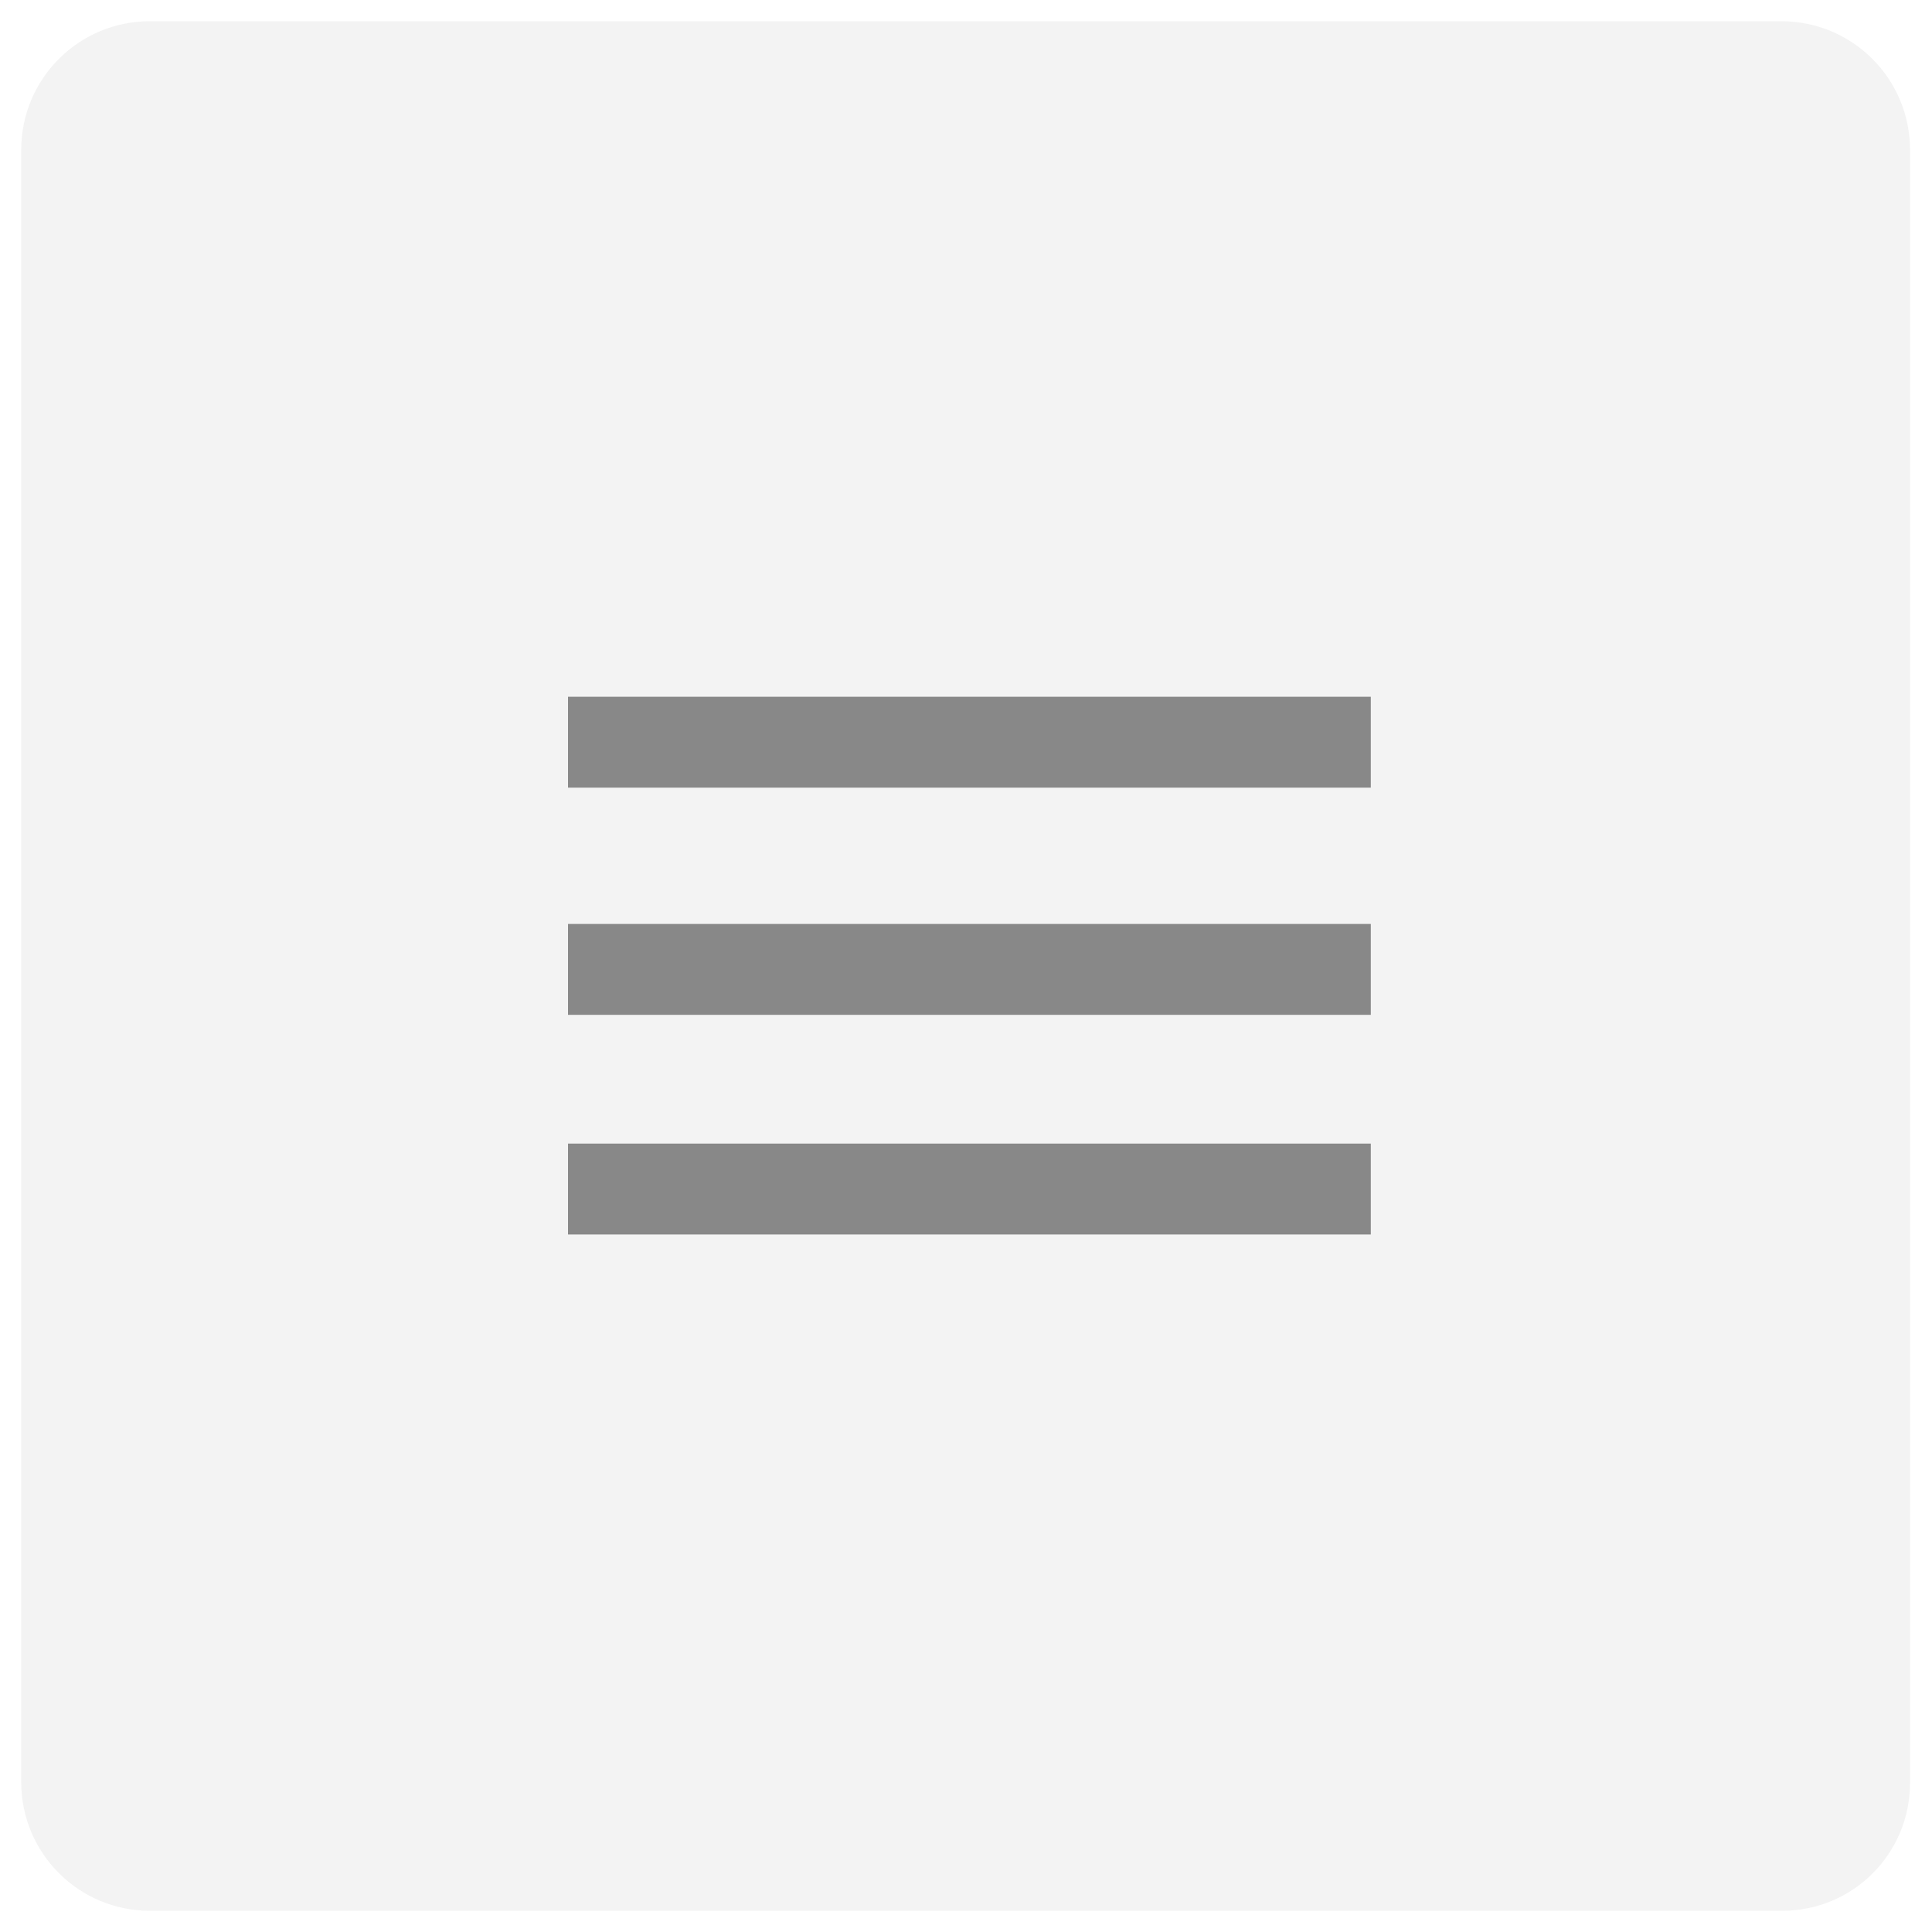
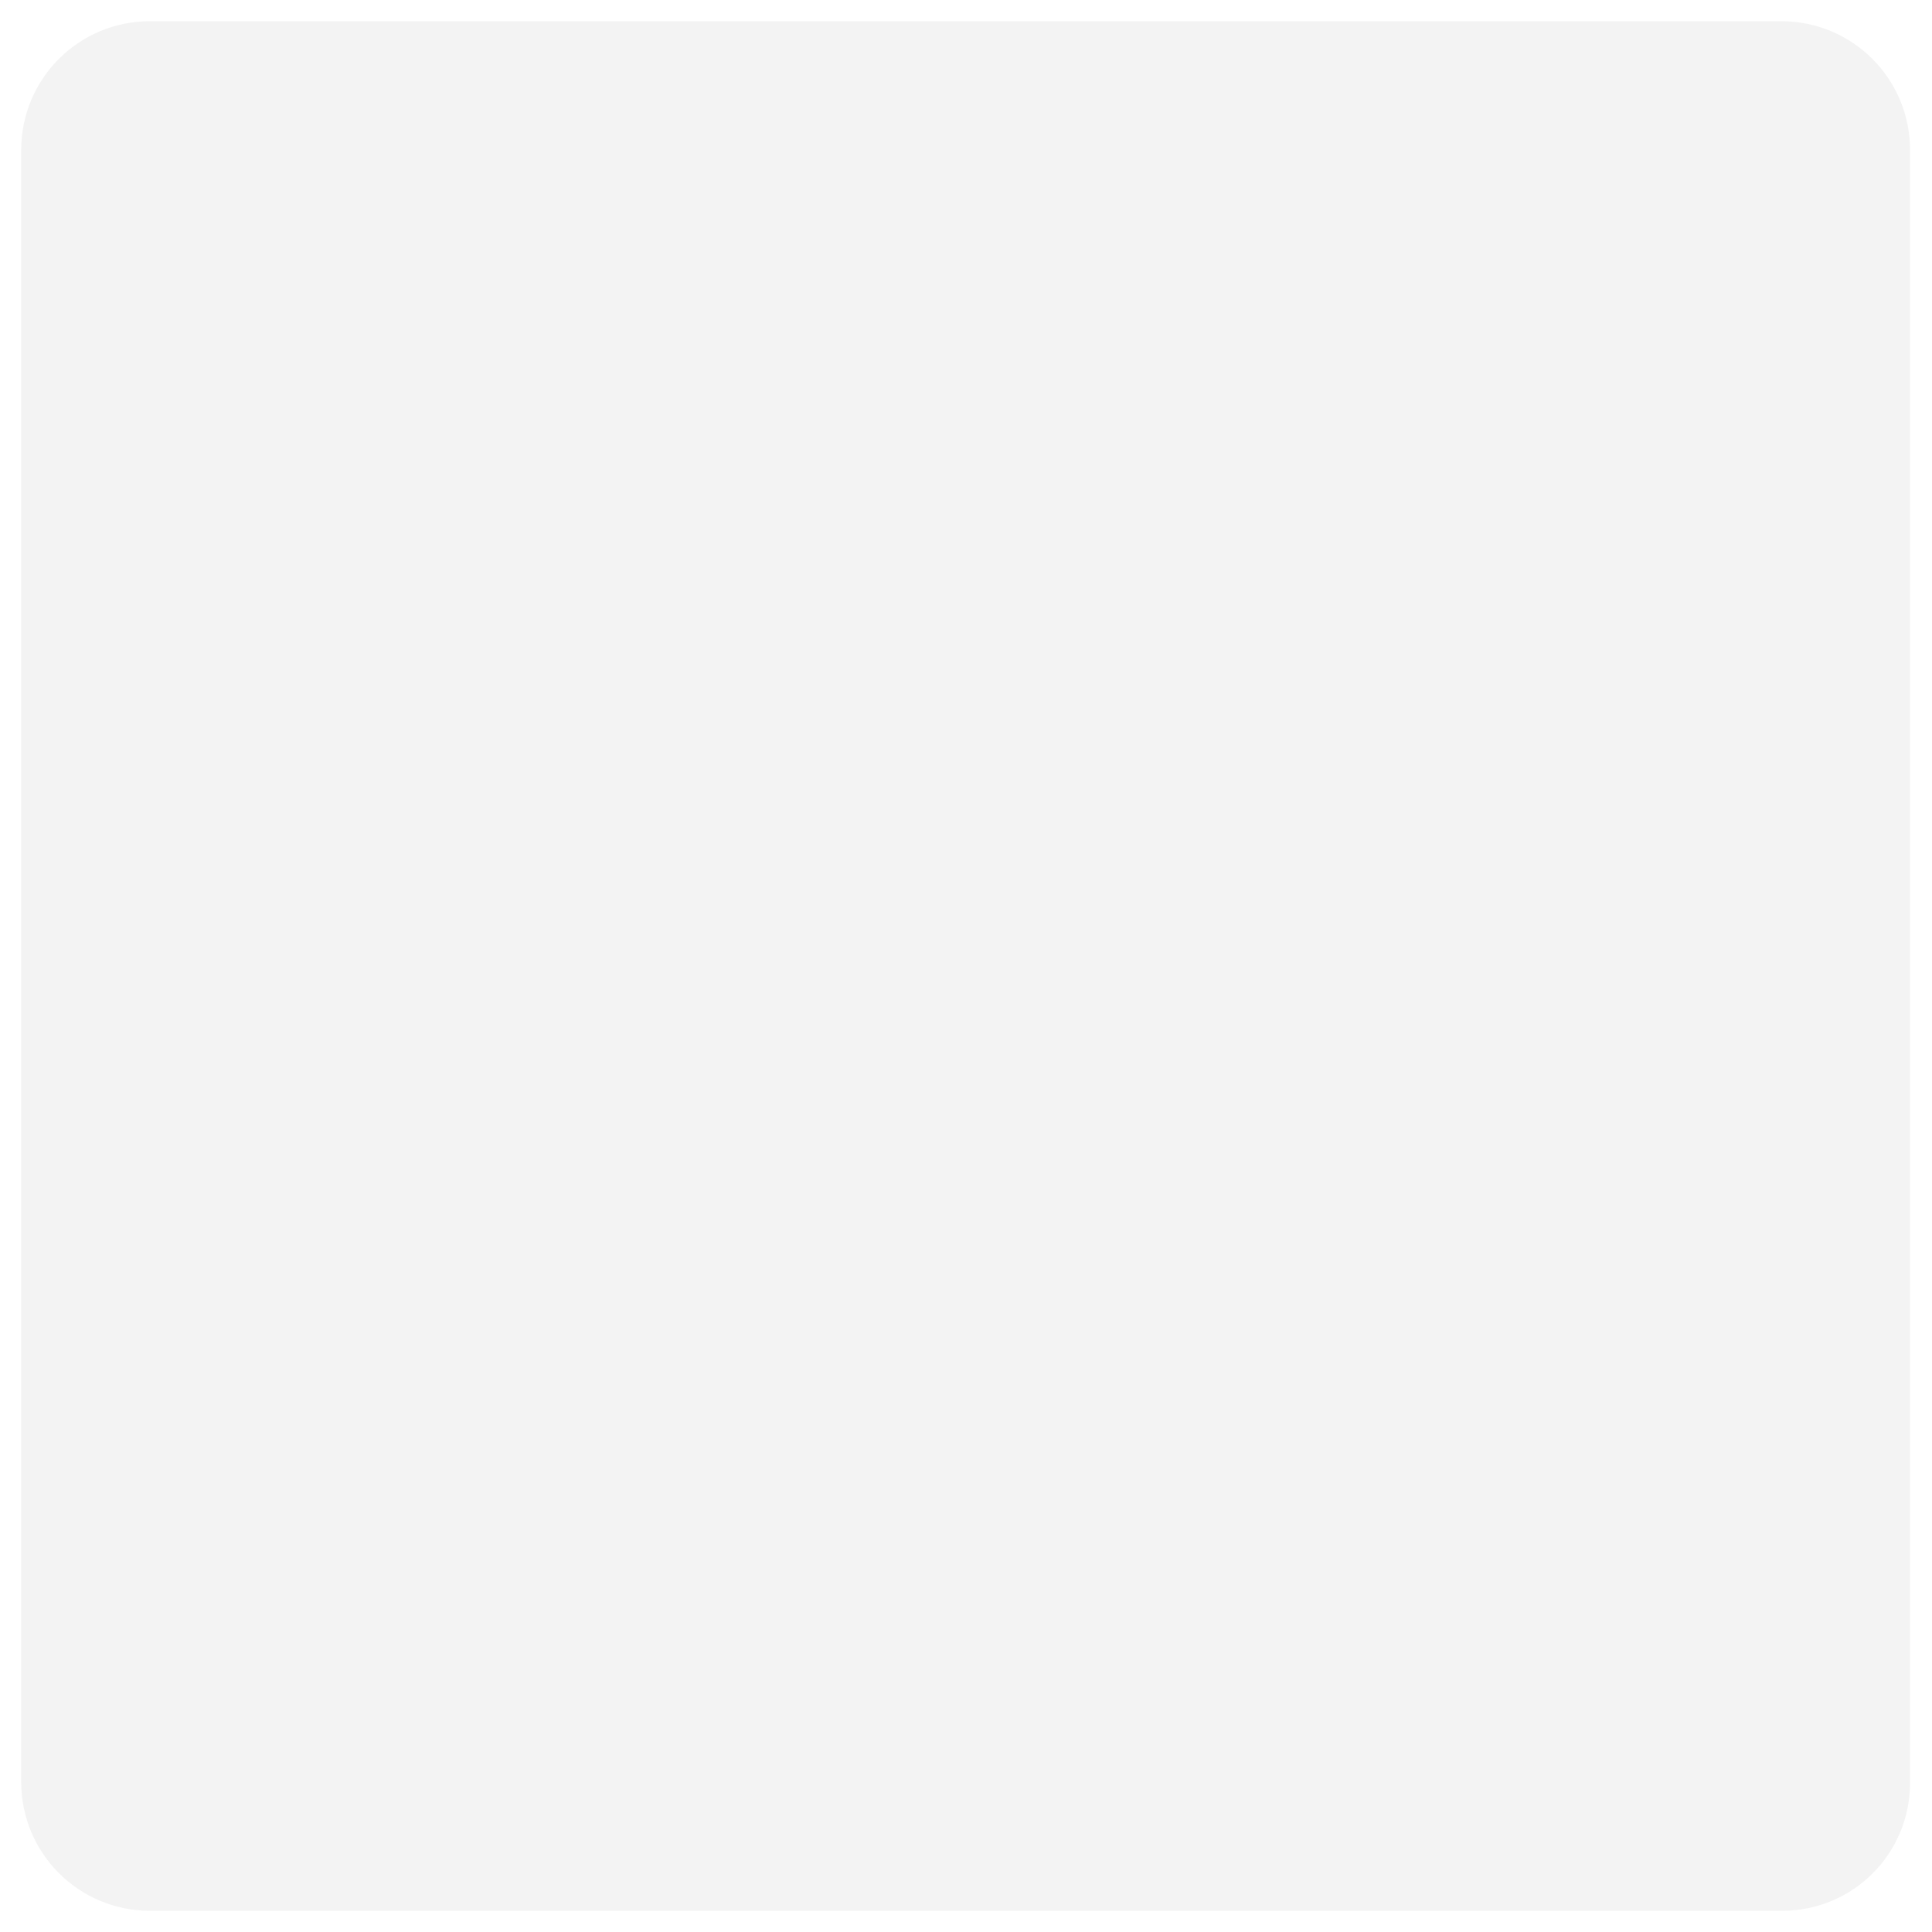
<svg xmlns="http://www.w3.org/2000/svg" version="1.1" id="Capa_1" x="0px" y="0px" viewBox="0 0 255.1 255.1" style="enable-background:new 0 0 255.1 255.1;" xml:space="preserve">
  <style type="text/css">
	.st0{opacity:0.1;fill:#888888;enable-background:new    ;}
	.st1{fill:none;}
	.st2{fill:#888888;}
</style>
  <path class="st0" d="M235.3,252.3H19.8c-9.4,0-17-7.6-17-17V19.8c0-9.4,7.6-17,17-17h215.4c9.4,0,17,7.6,17,17v215.4  C252.3,244.7,244.7,252.3,235.3,252.3z" />
  <g>
-     <path class="st1" d="M57,57h142v142H57V57z" />
-     <path class="st2" d="M75,163h106v-12H75V163z M75,134h106v-12H75V134z M75,92v12h106V92H75z" />
-   </g>
+     </g>
</svg>